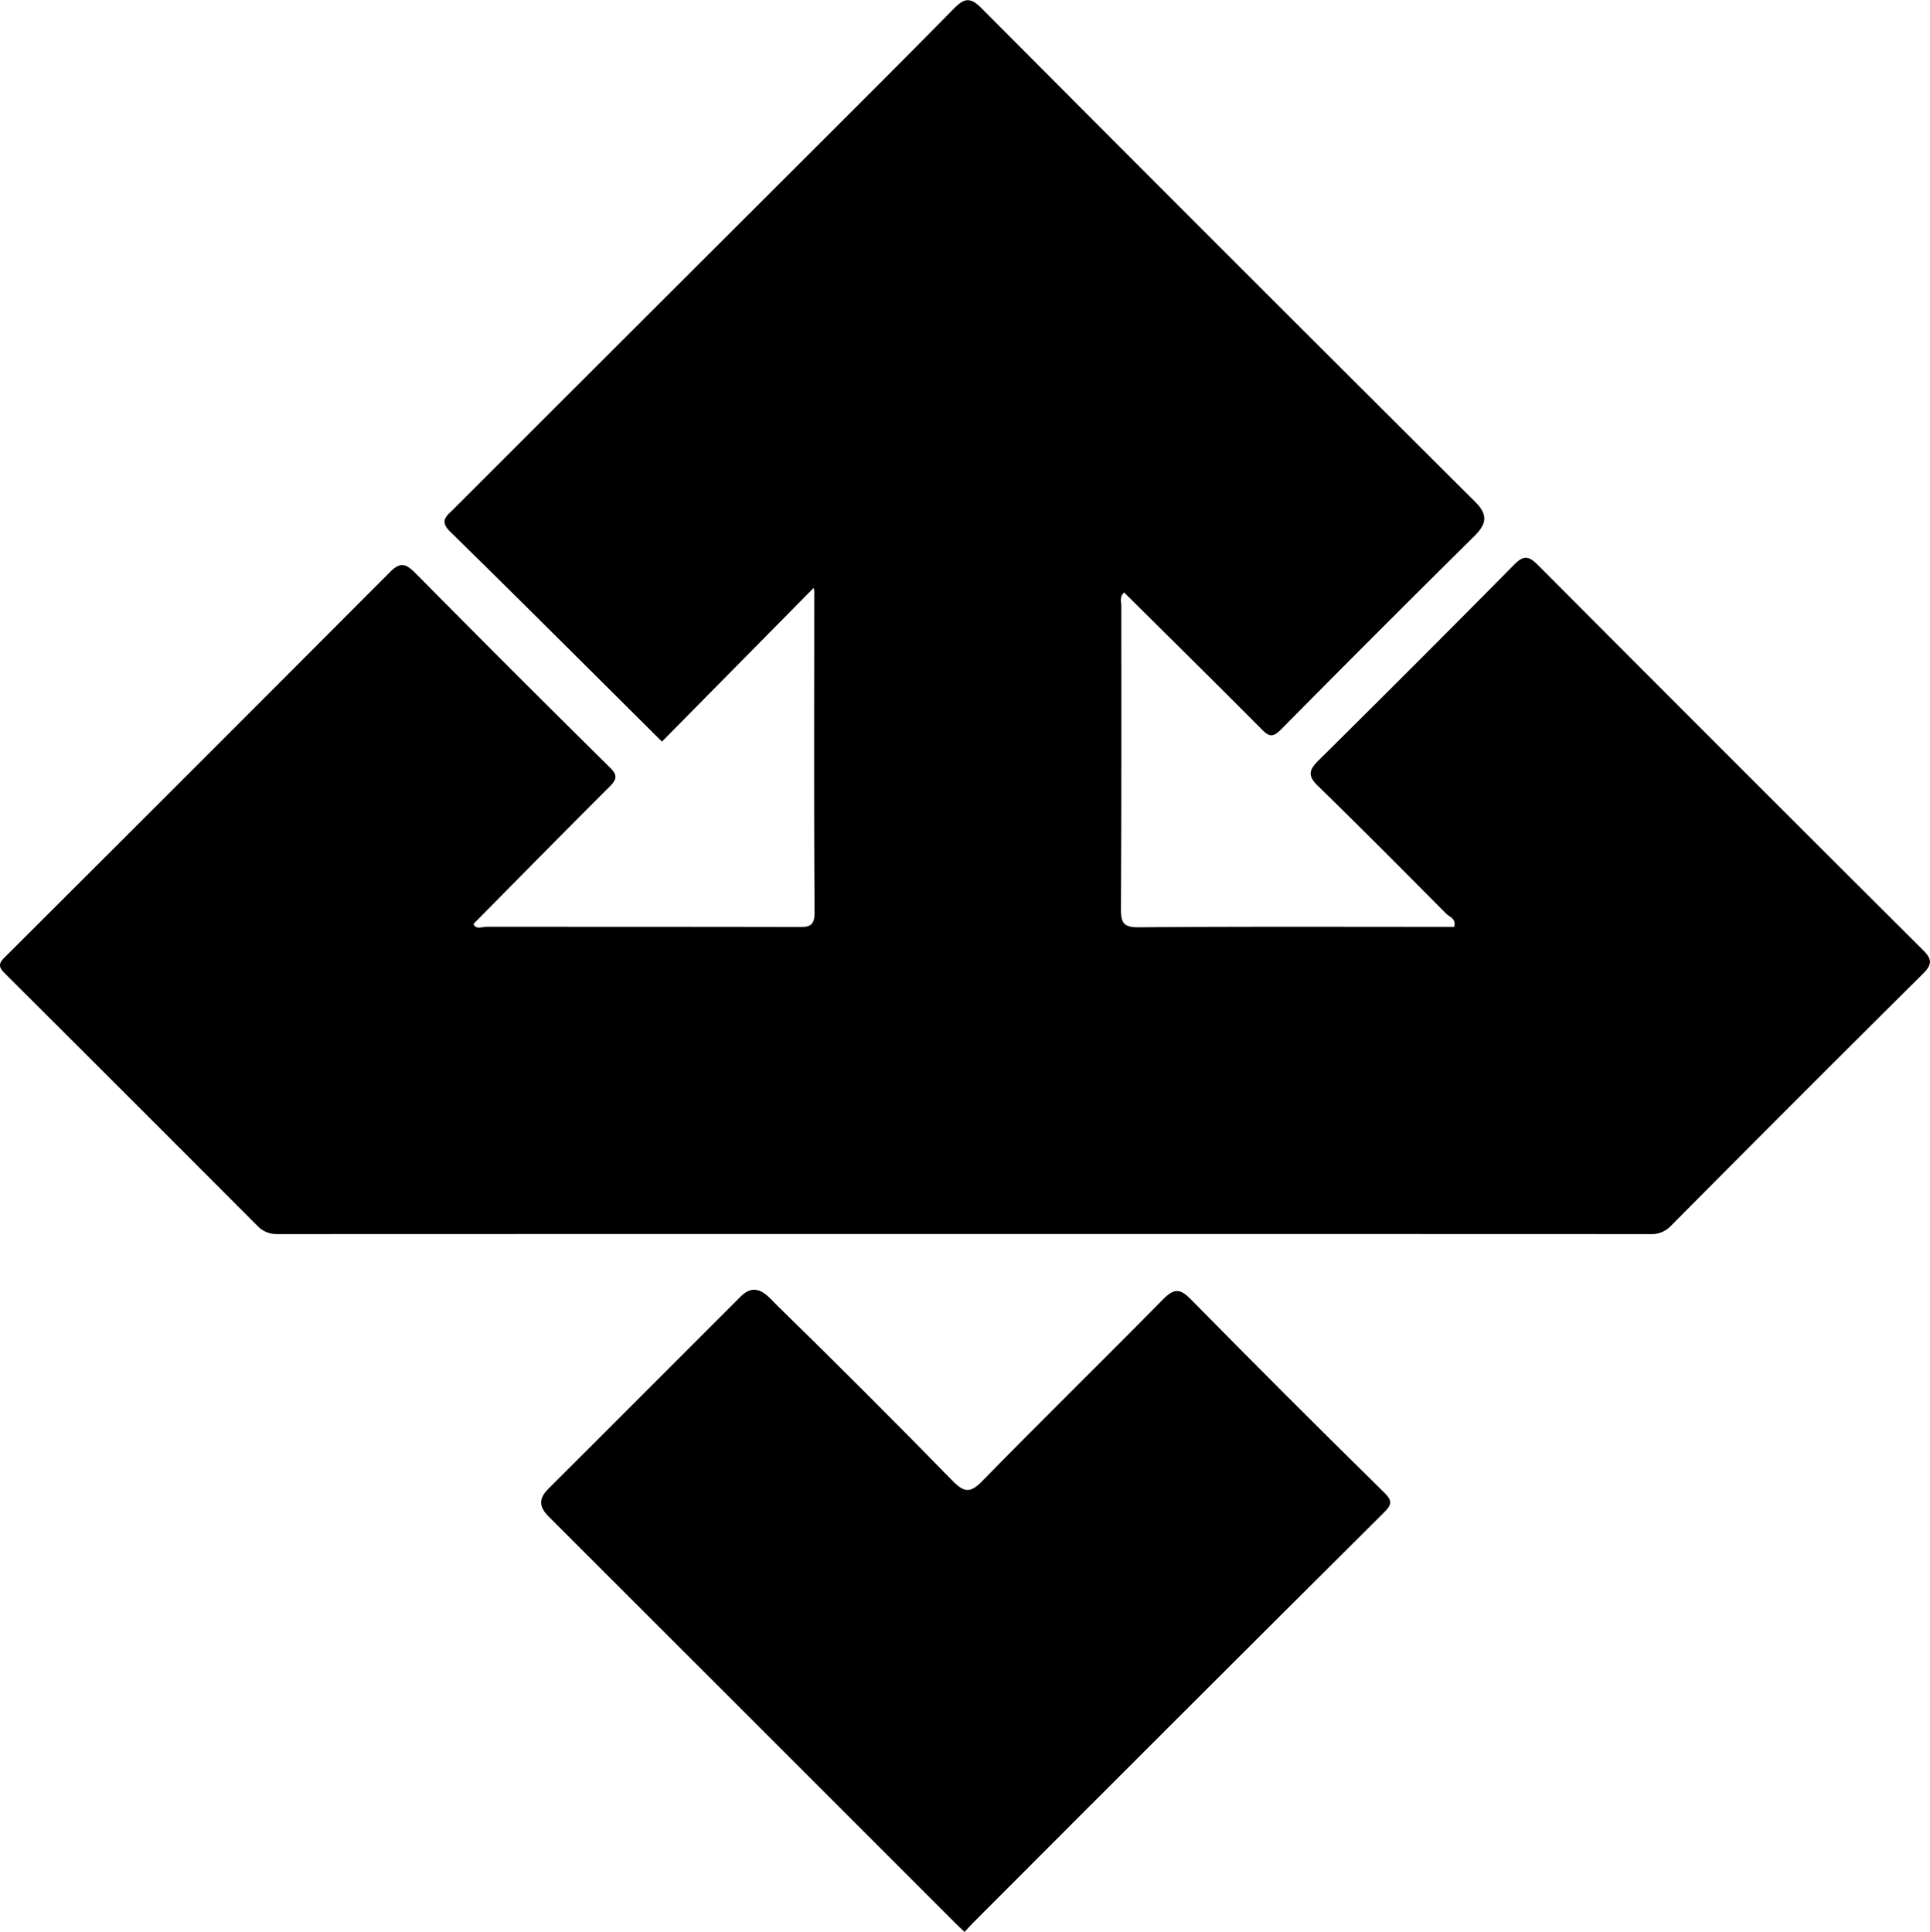
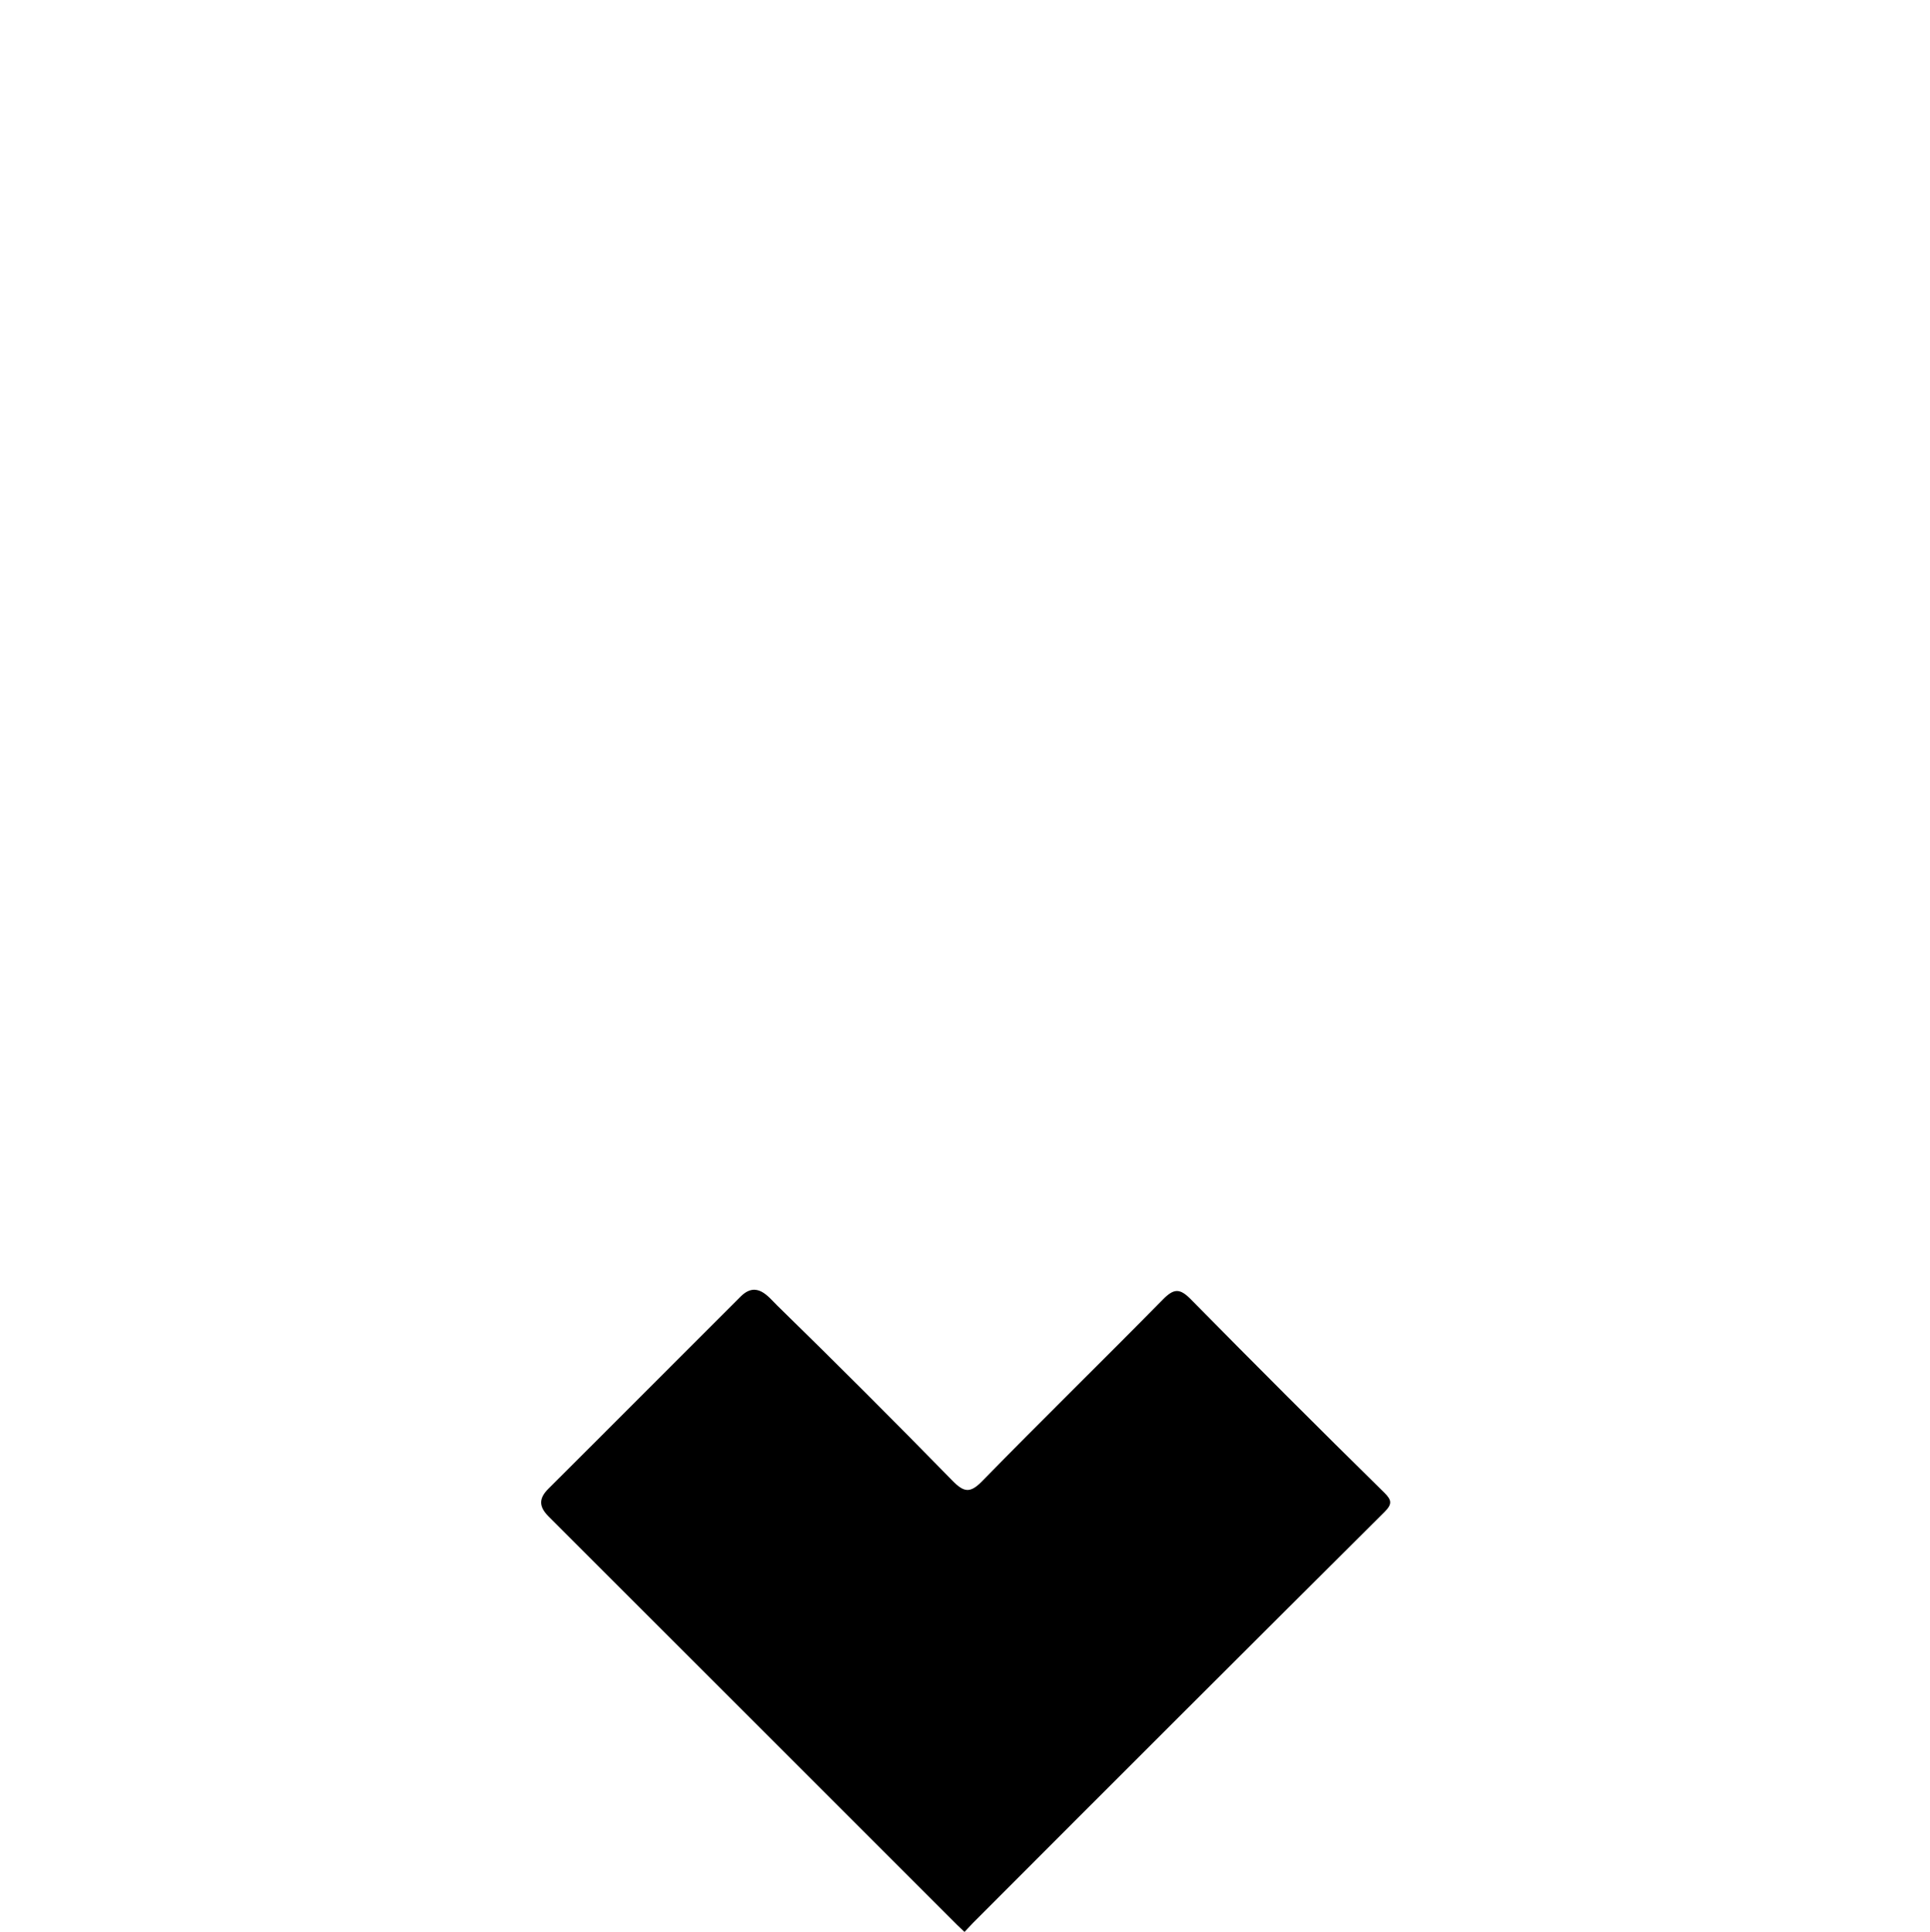
<svg xmlns="http://www.w3.org/2000/svg" id="Layer_1" data-name="Layer 1" width="491.32" height="491.89" viewBox="0 0 491.32 491.89">
-   <path d="M1000.36,405.28c-1.22,1.18-.71,2.4-.71,3.49,0,25.65.05,51.3-.1,77,0,3.55.56,4.8,4.53,4.77,25.81-.21,51.63-.11,77.44-.11h2.87c.54-2.07-1.15-2.5-2-3.31-10.85-10.93-21.7-21.86-32.73-32.61-2.6-2.53-2.27-4,.13-6.4q25.1-24.84,49.91-49.95c2.5-2.54,3.83-2,6,.15q48.93,49.08,98,98c2.25,2.24,2.5,3.59.08,6q-32.28,32.06-64.32,64.35a6.76,6.76,0,0,1-5.28,2q-174.63-.06-349.27,0a6.76,6.76,0,0,1-5.23-2.14q-32.1-32.19-64.3-64.28c-1.73-1.73-1.51-2.55.1-4.15q49.07-48.93,98-98c2.59-2.6,4-2.17,6.4.21q24.63,24.9,49.54,49.52c2,1.94,1.85,3,0,4.87-11.6,11.57-23.09,23.26-34.7,35,.64,1.51,2.18.71,3.36.72,26.31,0,52.63,0,78.94.05,2.7,0,4.56.2,4.53-3.71-.18-27.31-.08-54.63-.08-81.95a1.45,1.45,0,0,0-.19-.63l-38.58,39.09c-18.63-18.52-36.19-36.09-53.93-53.48-2.77-2.7-.9-3.94.72-5.55q40.21-40.21,80.47-80.4c15.69-15.69,31.44-31.32,47-47.14,2.7-2.74,4.2-3.06,7.09-.16q62.73,63,125.73,125.75c3.27,3.26,2.82,5.6-.26,8.65q-24.76,24.5-49.24,49.26c-2,2-3,1.87-4.84,0C1023.83,428.5,1012.16,417,1000.36,405.28Z" transform="translate(-714.19 -254.44)" />
  <path d="M959.72,746.33c-.72-.68-1.3-1.21-1.86-1.77q-52-52-104-104c-2.49-2.49-2.58-4.59,0-7.13,16.32-16.25,32.55-32.6,48.86-48.86,4.11-4.09,7,0,9.3,2.25q22.53,22,44.6,44.59c3.08,3.16,4.63,3.22,7.75,0,15.16-15.51,30.67-30.67,45.89-46.13,2.76-2.8,4.27-2.88,7.1,0q24.42,24.81,49.25,49.23c1.85,1.84,2.06,2.87.06,4.86q-52.49,52.26-104.81,104.69C961.17,744.82,960.49,745.54,959.72,746.33Z" transform="translate(-714.19 -254.44)" />
</svg>